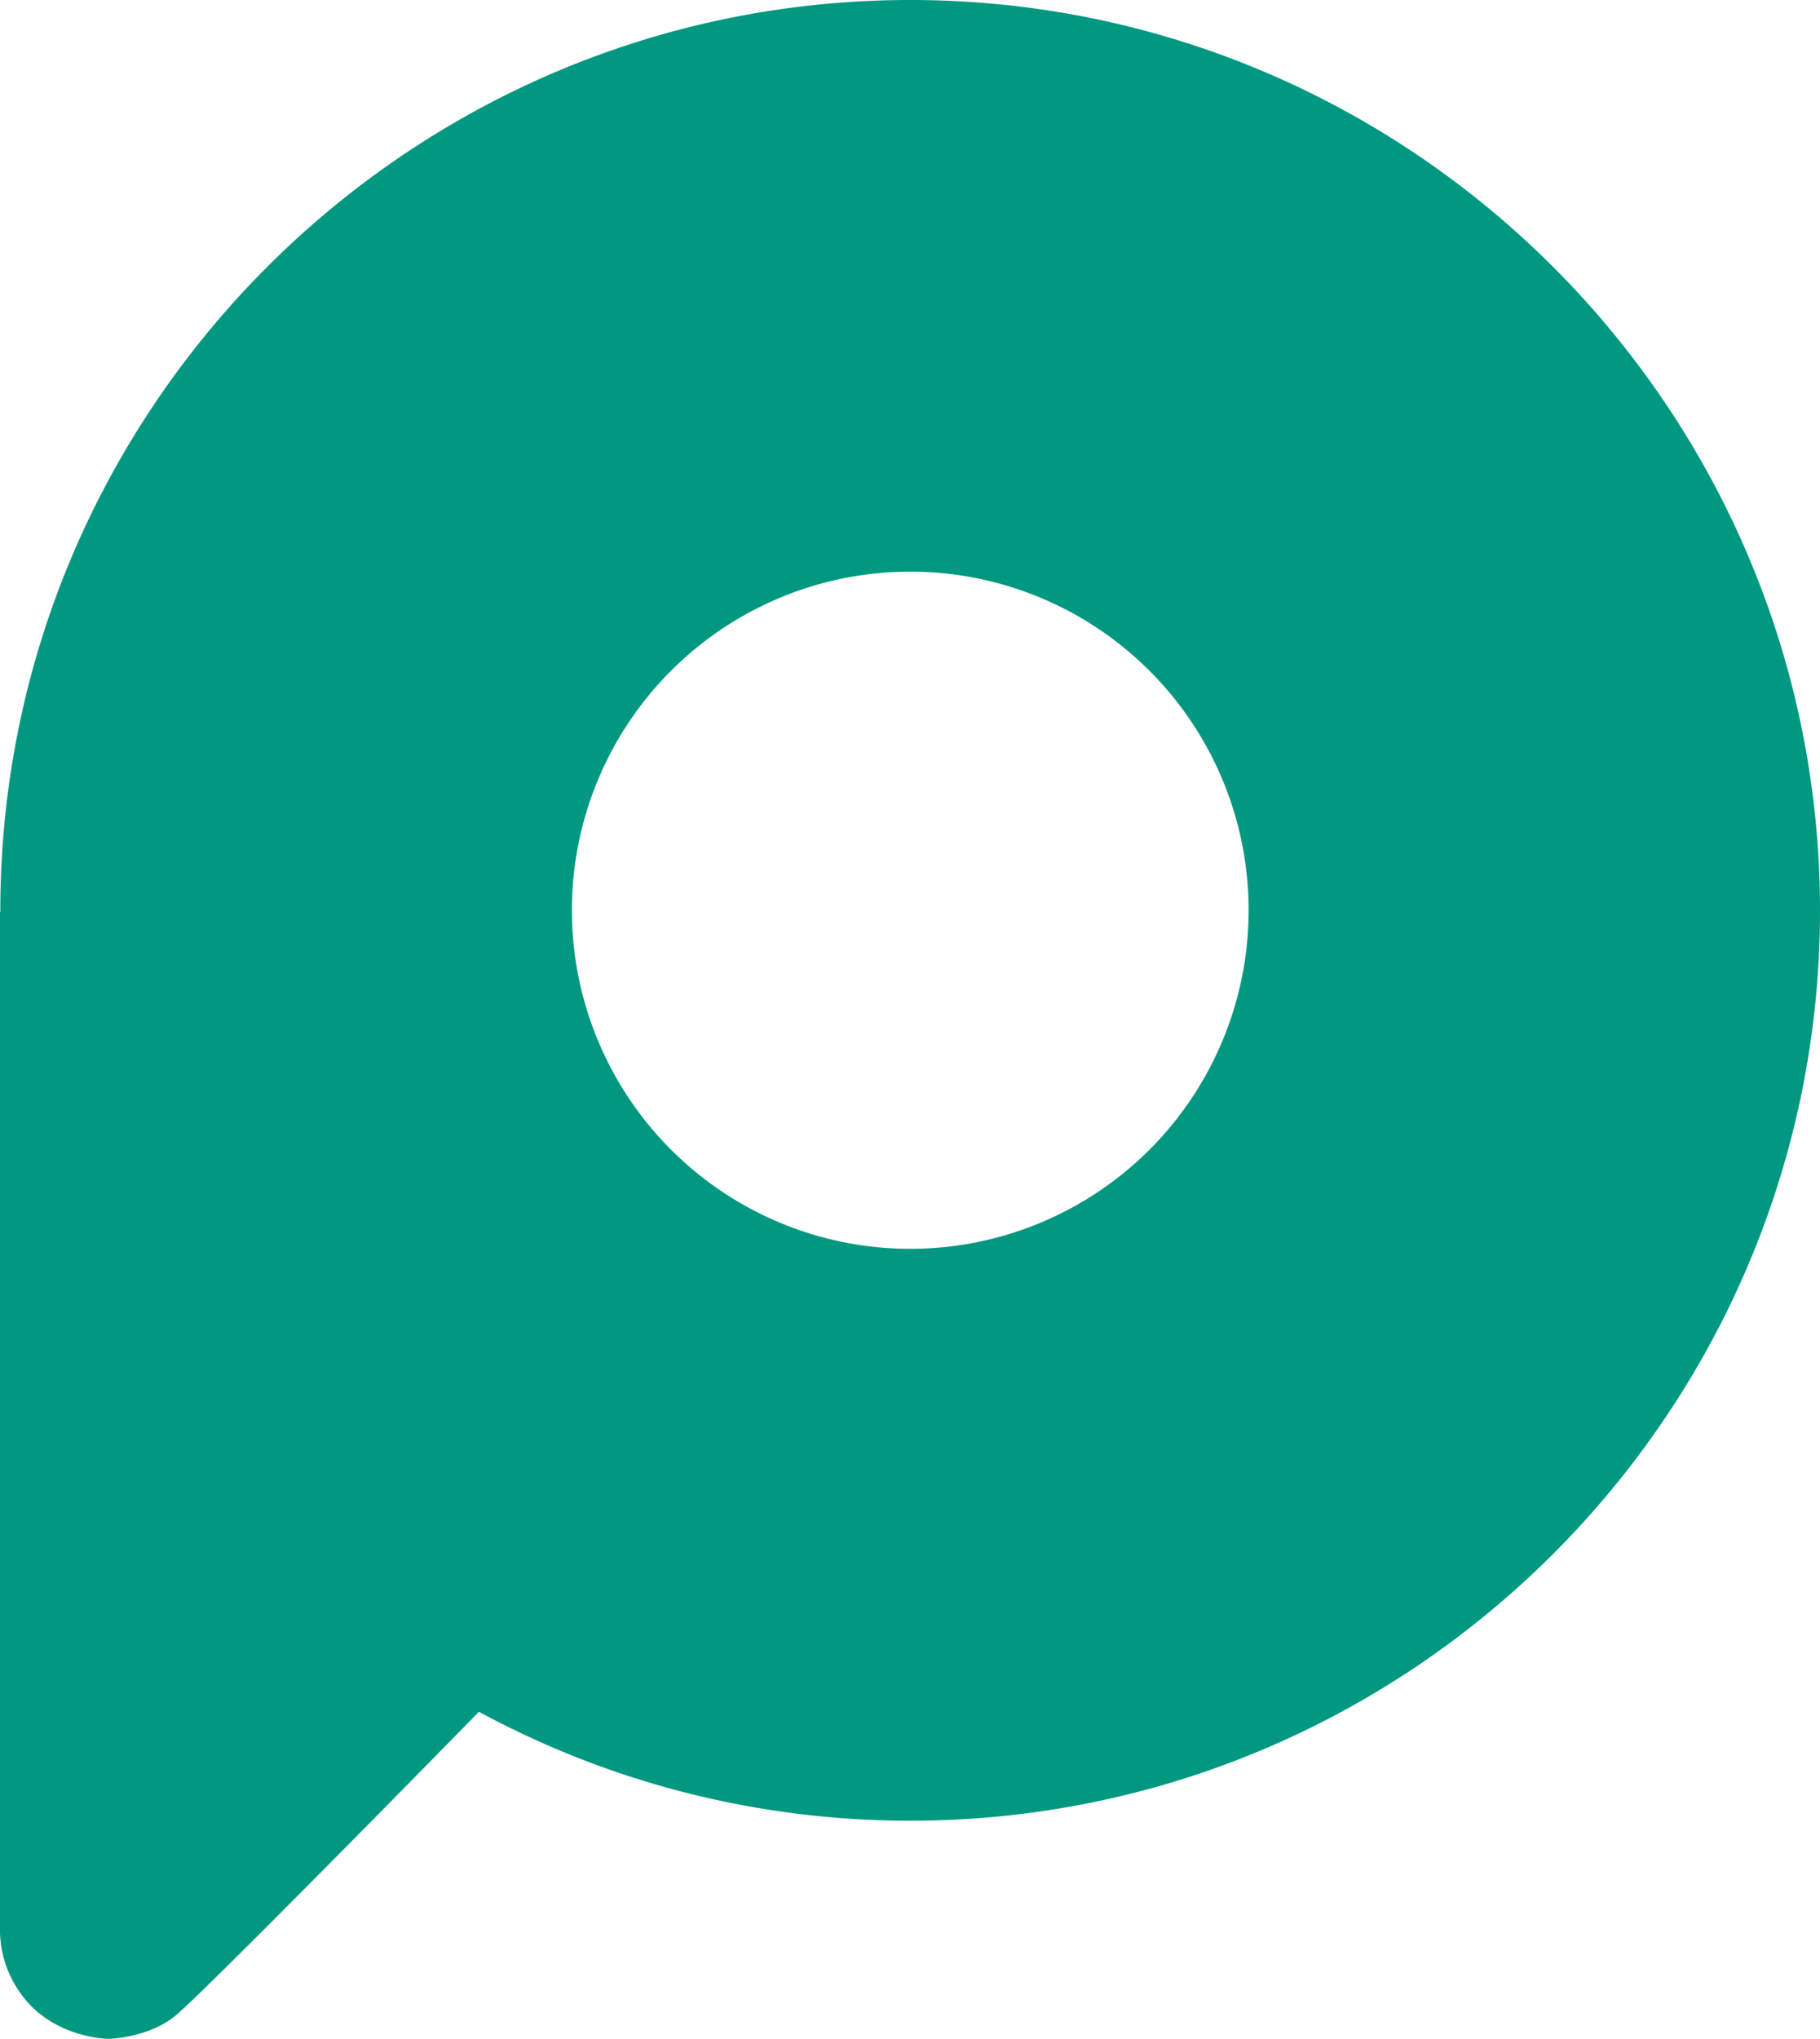
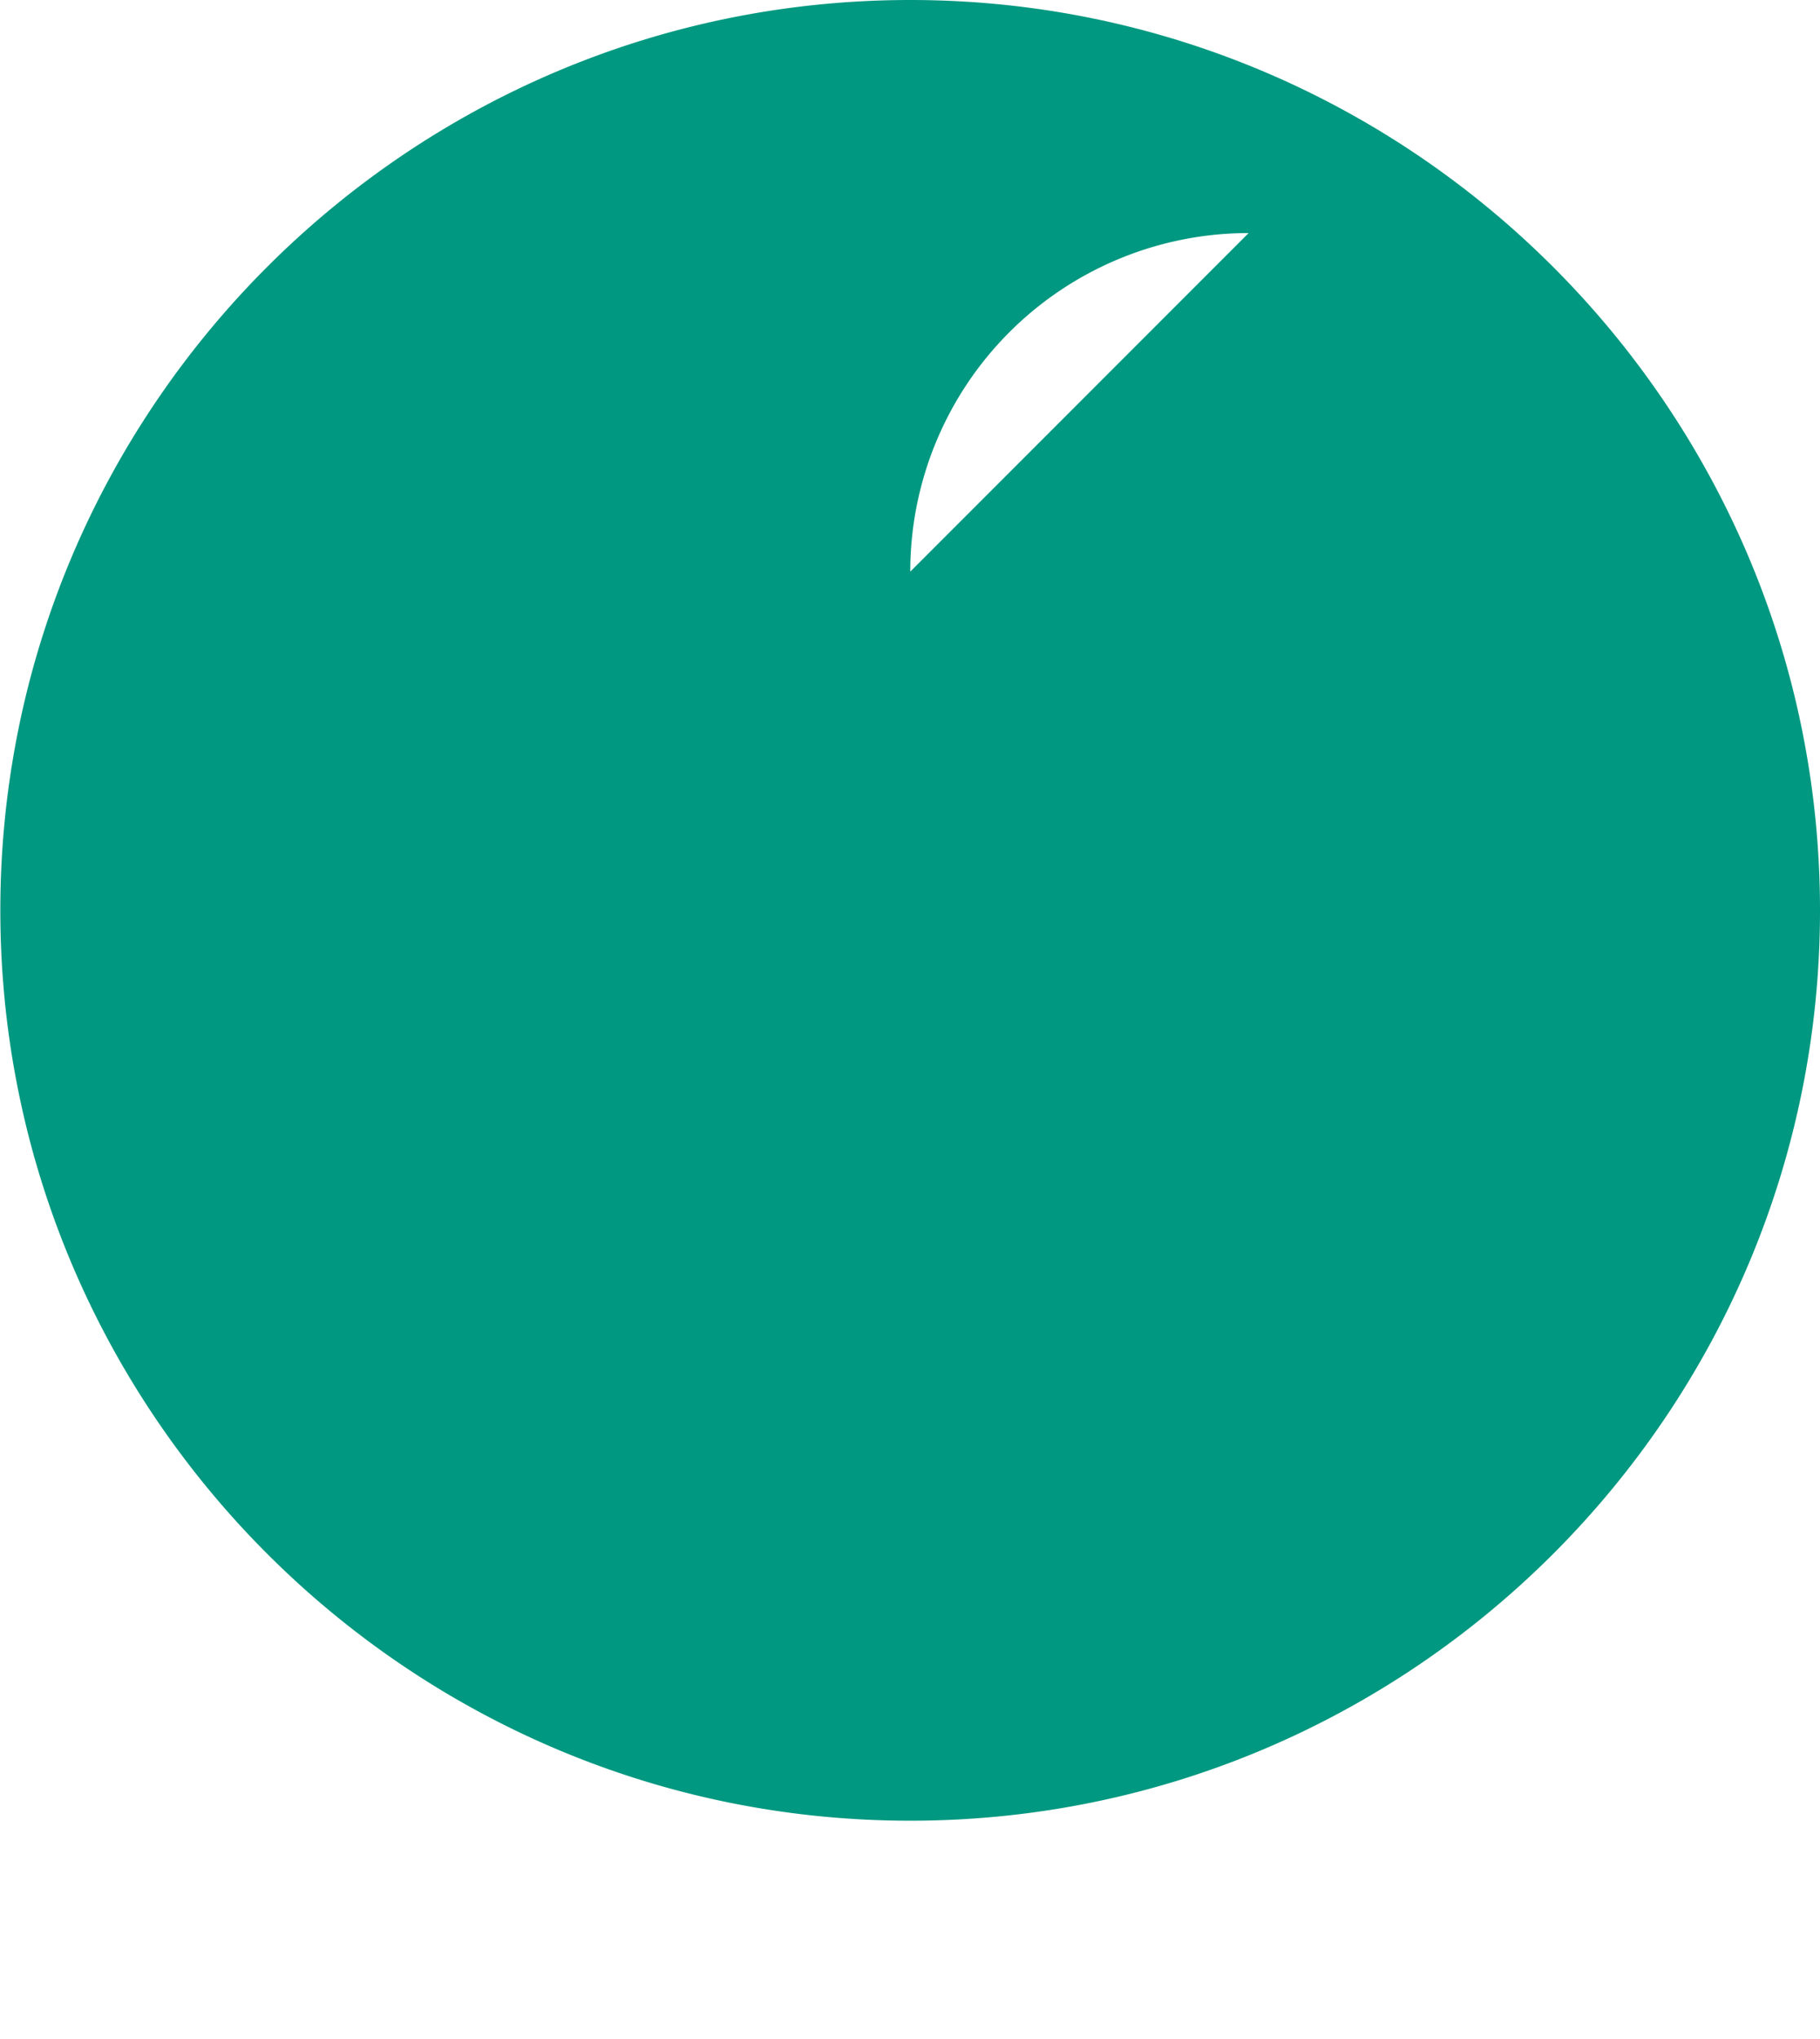
<svg xmlns="http://www.w3.org/2000/svg" id="Слой_1" data-name="Слой 1" viewBox="0 0 381.89 427.53">
  <defs>
    <style>.cls-1{fill:#009880;}</style>
  </defs>
  <title>logo_placement_2</title>
-   <path class="cls-1" d="M191,119.87a71,71,0,1,1-71,71h0a71,71,0,0,1,71-71M191,0C85.71,0,.07,85.64.07,190.89S85.71,381.79,191,381.79,381.89,296.15,381.89,190.9,296.22,0,191,0Z" />
-   <path class="cls-1" d="M0,191.1V405.23A23,23,0,0,0,6.59,420.7c6.8,6.8,16.18,6.83,16.18,6.83s8-.12,13.79-4.65,64-64,64-64Z" />
+   <path class="cls-1" d="M191,119.87h0a71,71,0,0,1,71-71M191,0C85.71,0,.07,85.64.07,190.89S85.71,381.79,191,381.79,381.89,296.15,381.89,190.9,296.22,0,191,0Z" />
</svg>